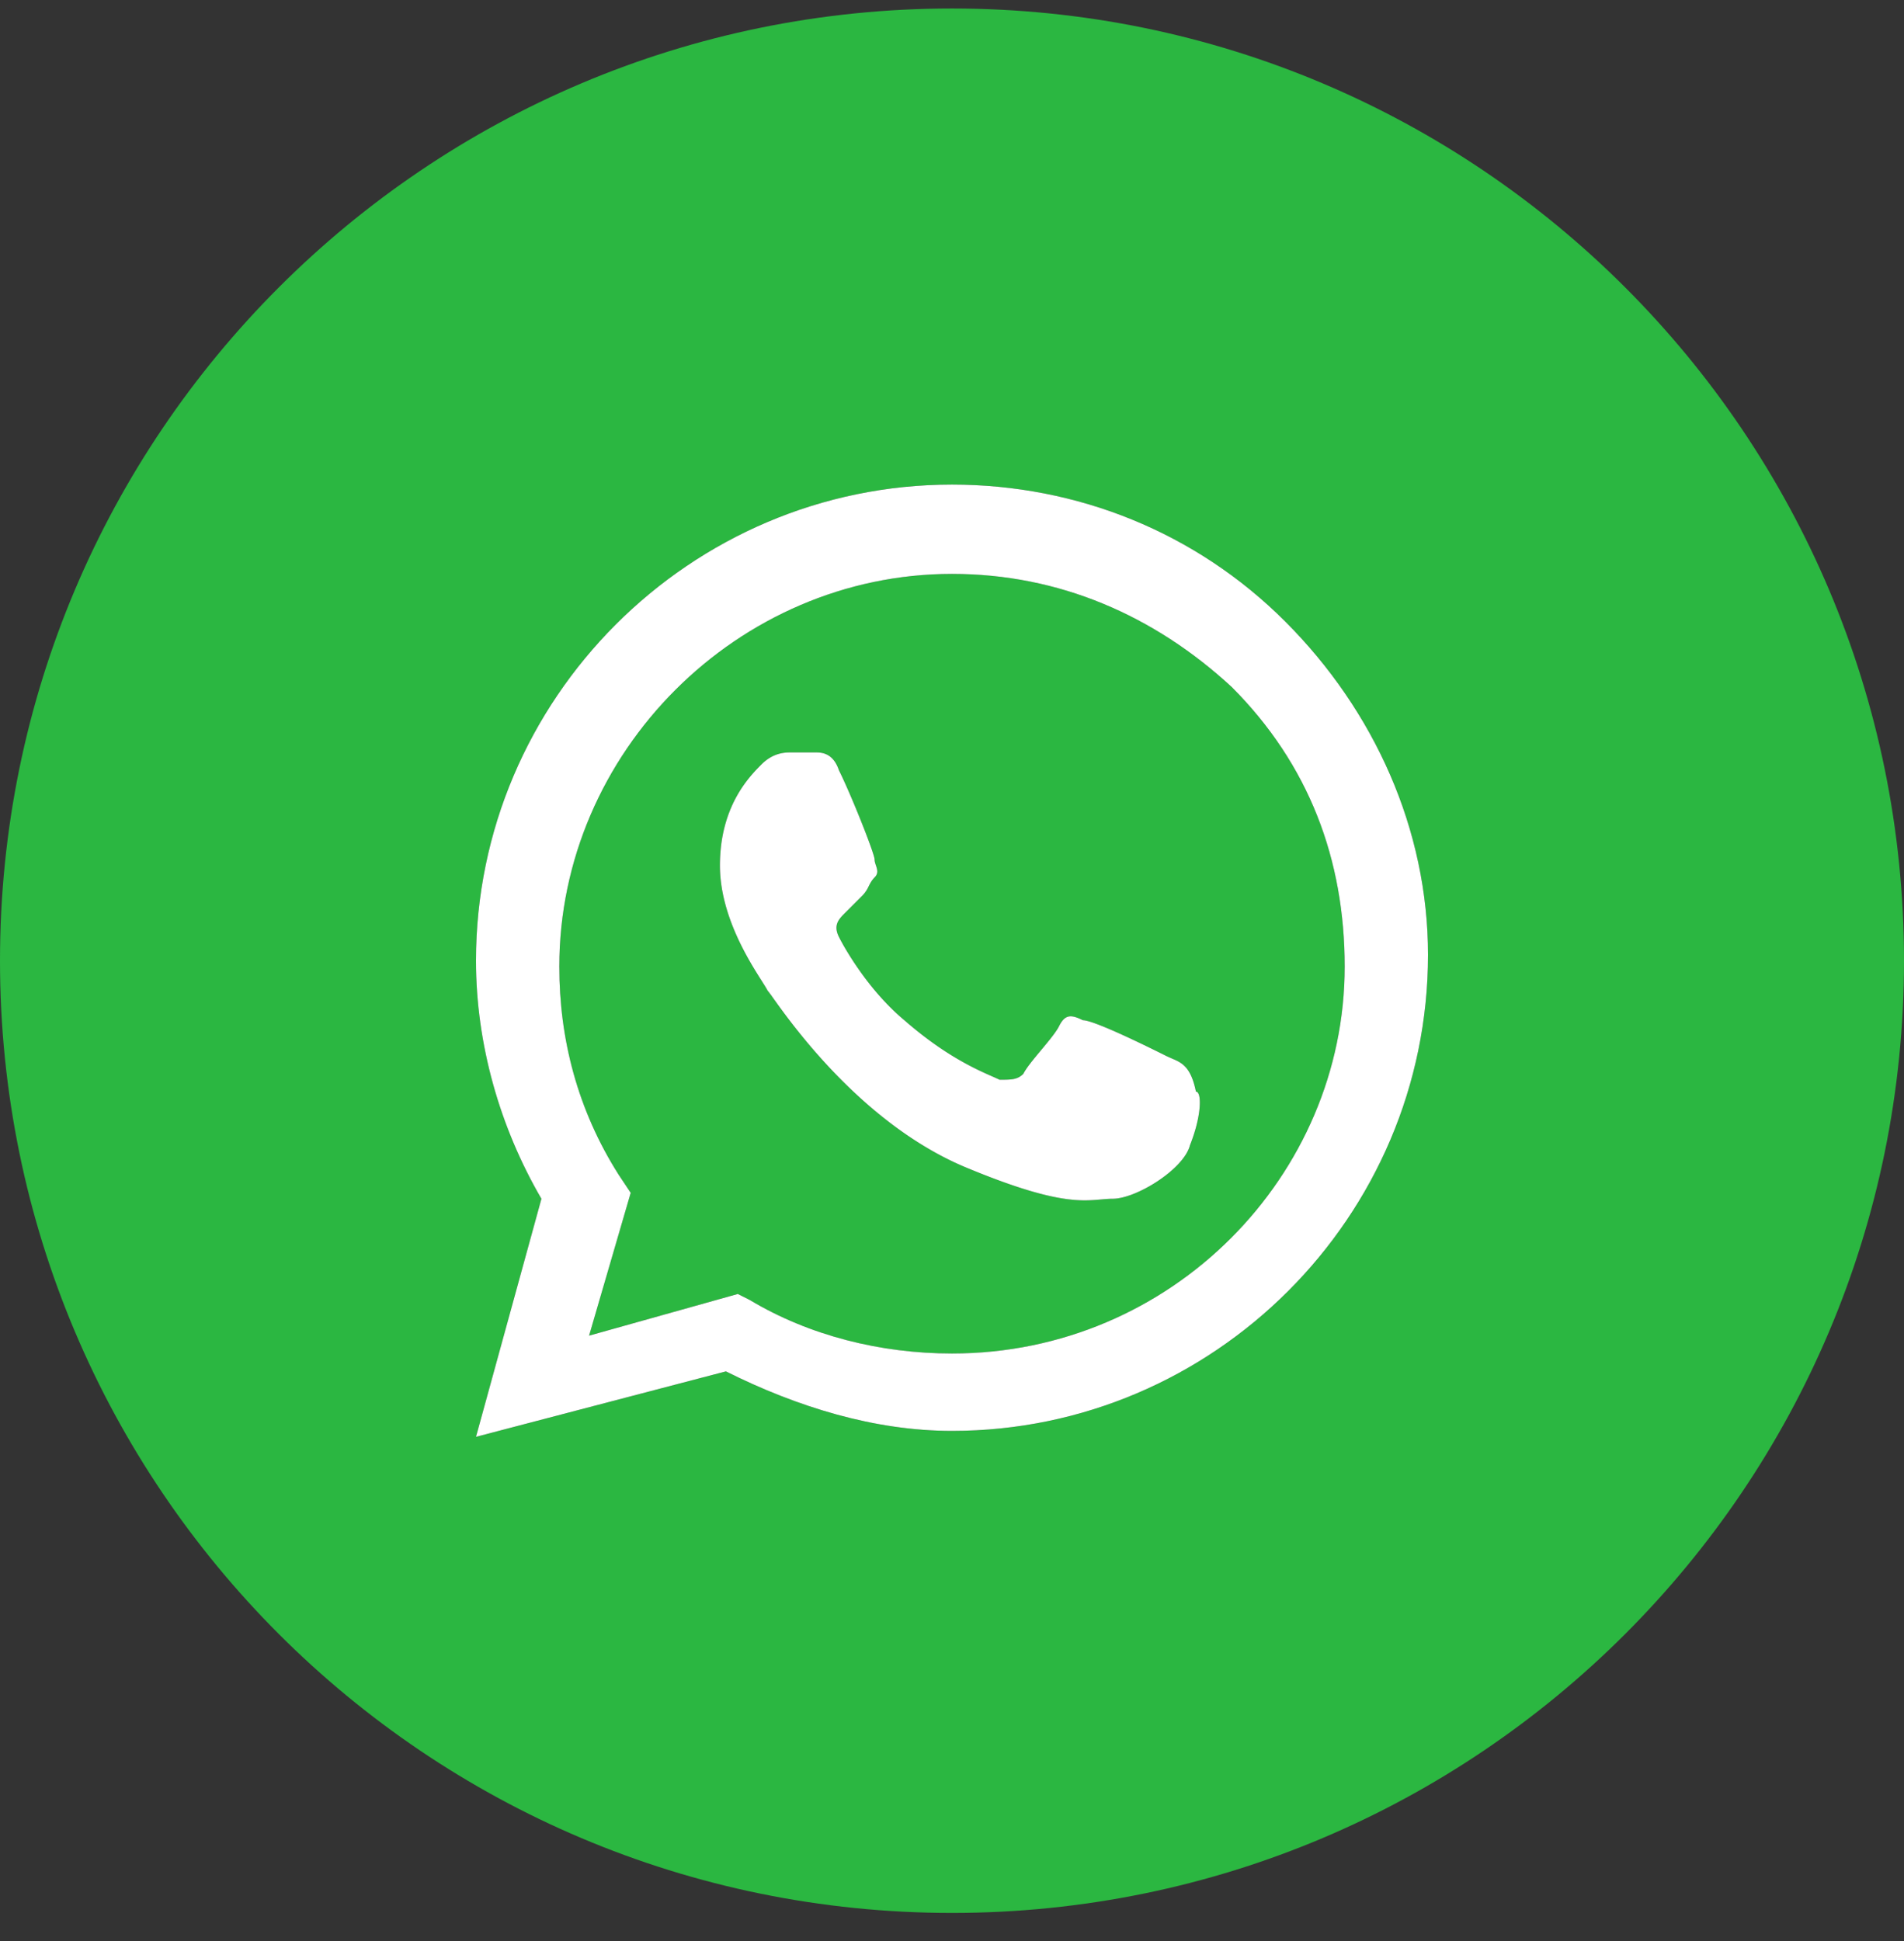
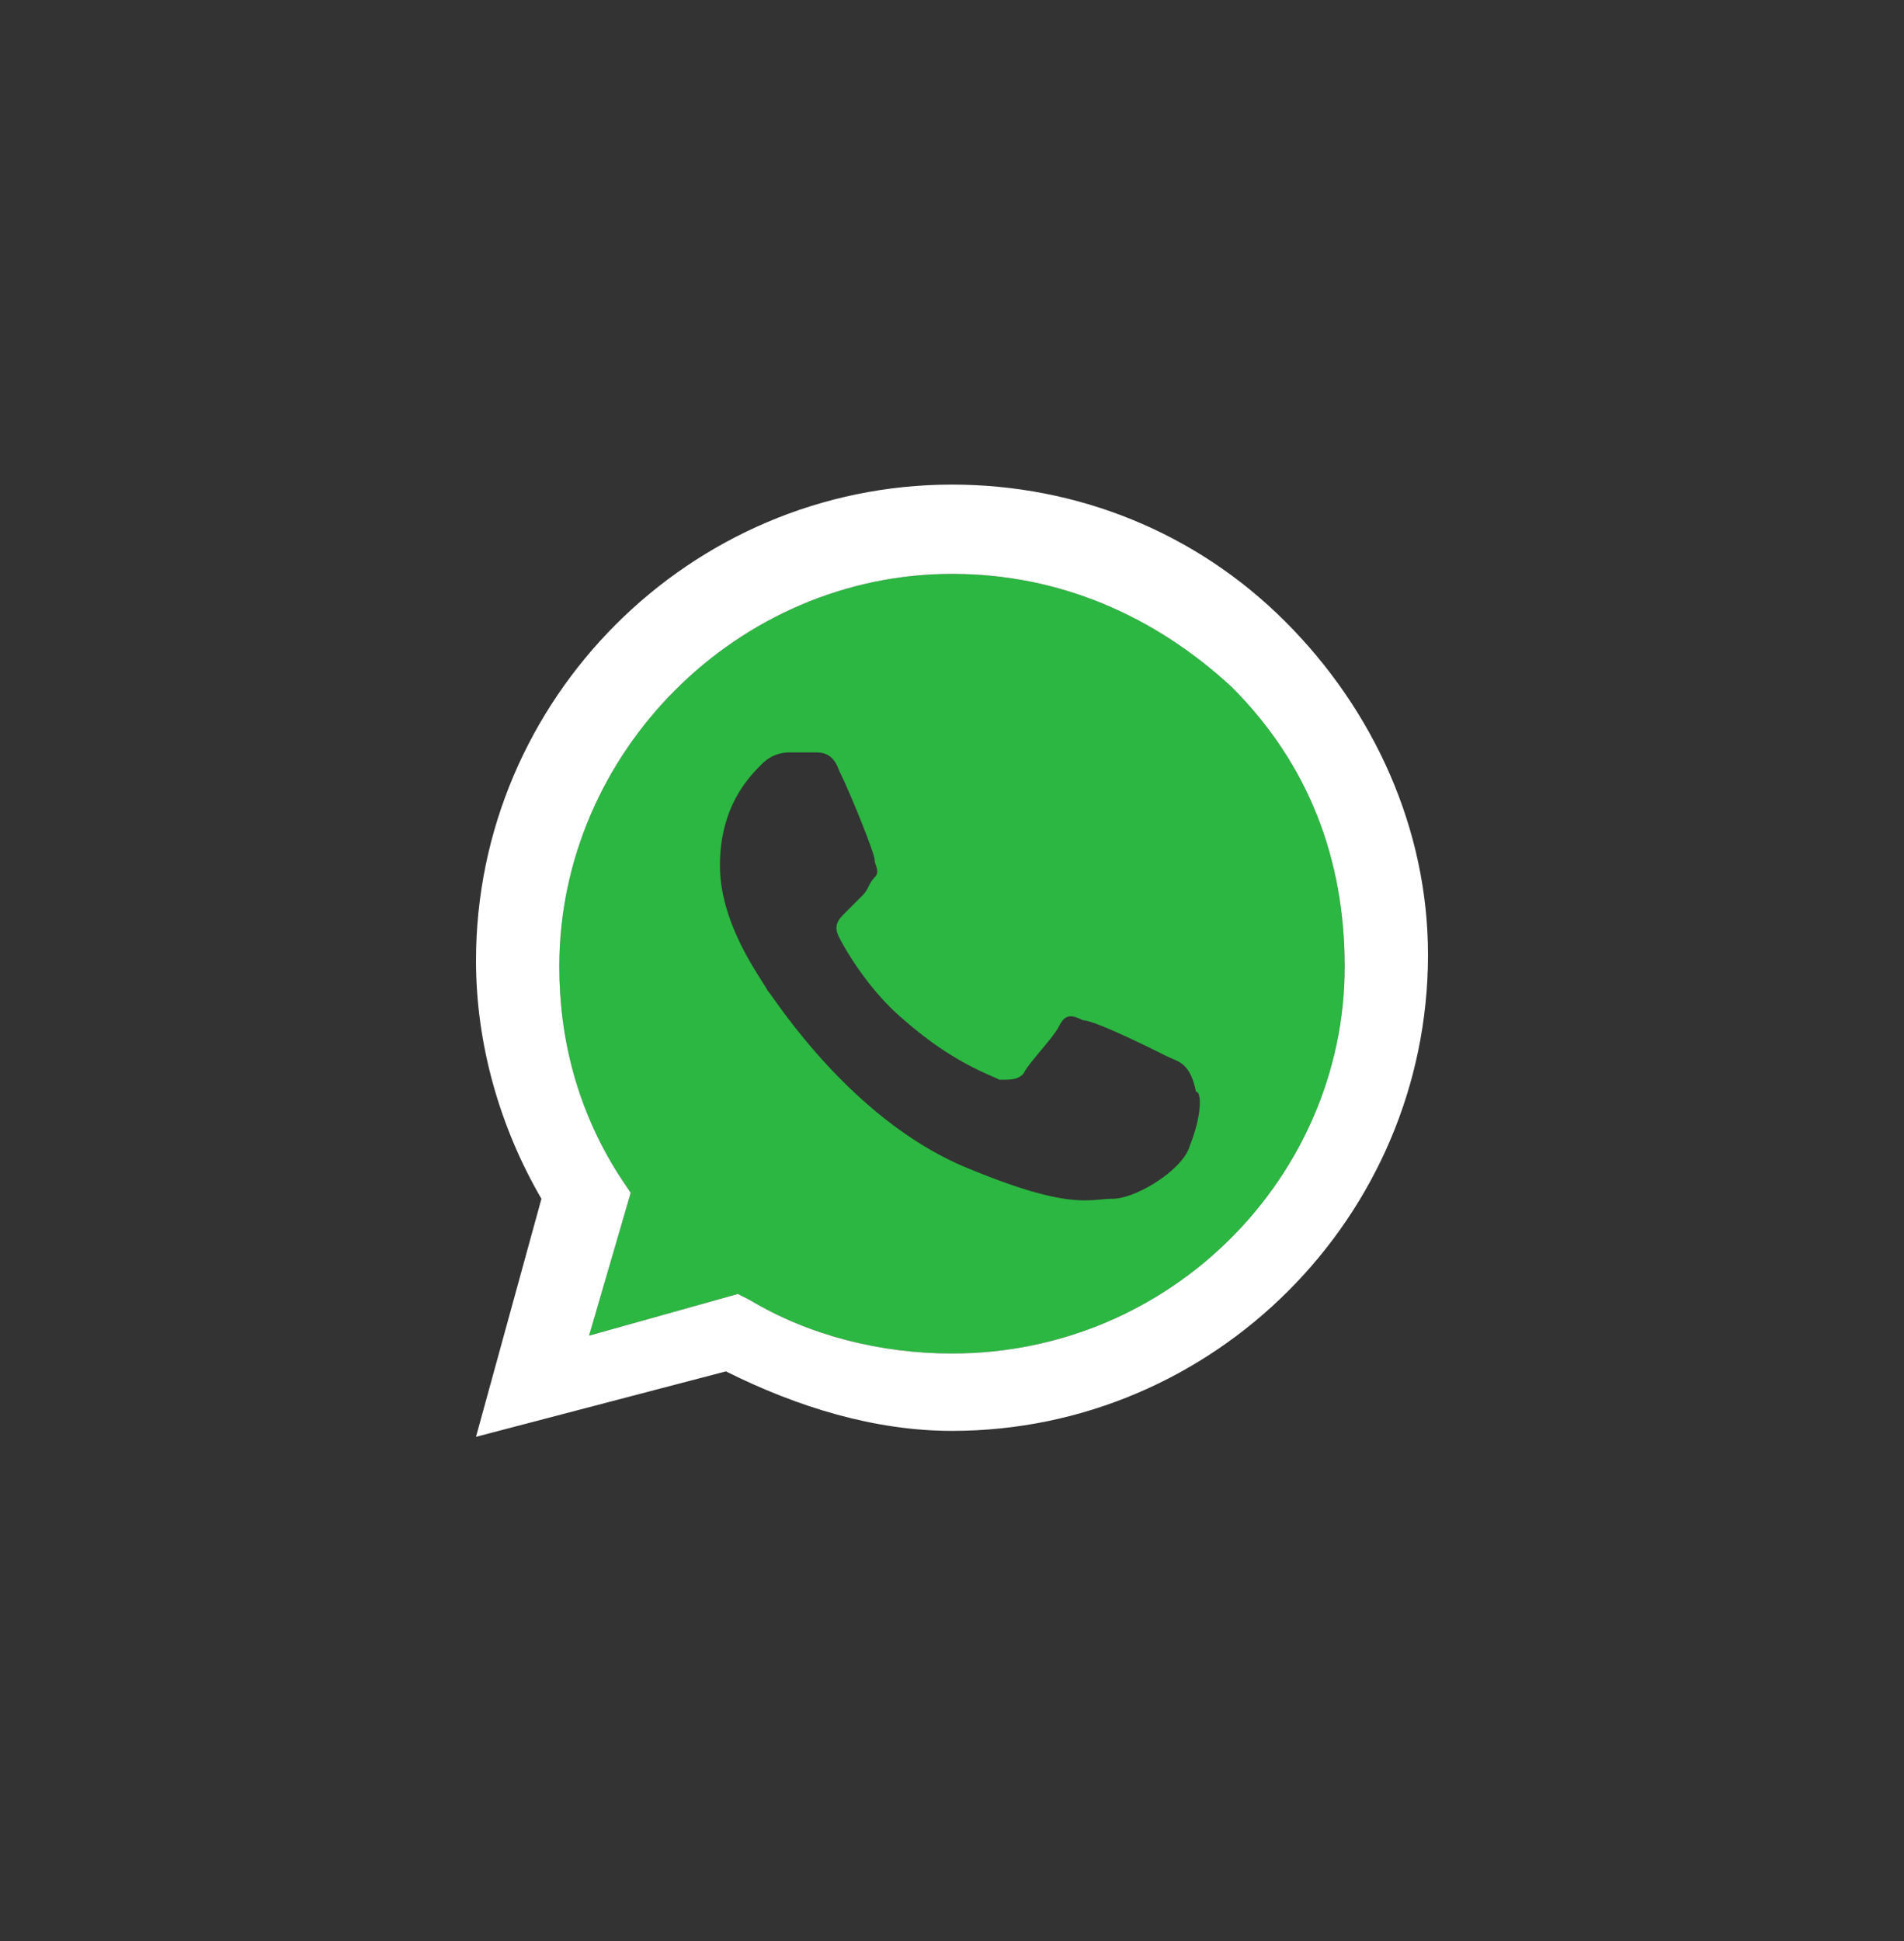
<svg xmlns="http://www.w3.org/2000/svg" width="52" height="53" fill="none">
  <rect width="100%" height="100%" fill="#333333" stroke="none" />
  <path fill="#2BB741" fill-rule="evenodd" d="M20.475 35.495c1.625.975 3.575 1.462 5.525 1.462 6.013 0 10.725-4.875 10.725-10.562 0-2.925-.975-5.525-3.087-7.638-2.113-1.95-4.713-3.087-7.638-3.087-5.85 0-10.725 4.875-10.725 10.725 0 1.95.487 3.9 1.625 5.687l.325.488-1.138 3.9 4.063-1.138zm9.1-7.638c.325 0 1.95.813 2.275.975q.075.036.149.067L32 28.9c.271.115.524.221.662.907.162 0 .162.65-.163 1.463-.163.65-1.462 1.462-2.113 1.462-.108 0-.213.01-.324.02h-.004c-.552.048-1.277.113-3.572-.832-2.847-1.14-4.822-3.9-5.376-4.676a3 3 0 0 0-.149-.2c-.027-.055-.083-.143-.157-.26-.36-.567-1.142-1.803-1.142-3.152 0-1.625.812-2.437 1.137-2.762s.65-.325.813-.325h.65c.162 0 .487 0 .65.487.325.65.974 2.275.974 2.438 0 .054.019.108.037.162.036.109.072.217-.037.325-.08.082-.121.163-.162.244a.9.9 0 0 1-.163.244l-.487.487c-.162.163-.325.325-.162.65.162.325.812 1.463 1.787 2.275 1.097.96 1.963 1.342 2.402 1.535q.12.053.198.09c.325 0 .488 0 .65-.162.081-.162.283-.405.486-.648l.002-.002.001-.002c.203-.243.405-.486.486-.648.162-.325.325-.325.65-.163" clip-rule="evenodd" />
-   <path fill="#2BB741" fill-rule="evenodd" d="M0 26.232c0-14.359 11.64-26 26-26s26 11.641 26 26-11.64 26-26 26-26-11.64-26-26m26-13c3.413 0 6.663 1.3 9.1 3.738 2.438 2.437 3.9 5.687 3.9 9.1 0 7.15-5.85 13-13 13-2.113 0-4.225-.65-6.175-1.625L13 39.232l1.787-6.5C13.65 30.782 13 28.507 13 26.232c0-7.15 5.85-13 13-13" clip-rule="evenodd" />
  <path fill="#fff" fill-rule="evenodd" d="M26 13.232c3.413 0 6.663 1.3 9.1 3.738 2.438 2.437 3.9 5.687 3.9 9.1 0 7.15-5.85 13-13 13-2.113 0-4.225-.65-6.175-1.625L13 39.232l1.787-6.5C13.65 30.782 13 28.507 13 26.232c0-7.15 5.85-13 13-13m0 23.725c-1.95 0-3.9-.487-5.525-1.462l-.325-.163-4.062 1.138 1.137-3.9-.325-.488c-1.137-1.787-1.625-3.737-1.625-5.687 0-5.85 4.875-10.725 10.725-10.725 2.925 0 5.525 1.137 7.638 3.087 2.112 2.113 3.087 4.713 3.087 7.638 0 5.687-4.712 10.562-10.725 10.562" clip-rule="evenodd" />
-   <path fill="#fff" d="M29.575 27.857c.325 0 1.95.813 2.275.975q.075.036.149.067L32 28.9c.271.115.524.221.662.907.162 0 .162.65-.163 1.463-.163.65-1.462 1.462-2.113 1.462-.108 0-.213.01-.324.02h-.004c-.552.048-1.277.113-3.572-.832-2.847-1.14-4.822-3.9-5.376-4.676a3 3 0 0 0-.149-.2c-.027-.055-.083-.143-.157-.26-.36-.567-1.142-1.803-1.142-3.152 0-1.625.812-2.437 1.137-2.762s.65-.325.813-.325h.65c.162 0 .487 0 .65.487.325.65.974 2.275.974 2.438 0 .054.019.108.037.162.036.109.072.217-.037.325-.08.082-.121.163-.162.244a.9.9 0 0 1-.163.244l-.487.487c-.162.163-.325.325-.162.65.162.325.812 1.463 1.787 2.275 1.097.96 1.963 1.342 2.402 1.535q.12.053.198.09c.325 0 .488 0 .65-.162.081-.162.283-.405.486-.648l.002-.002.001-.002c.203-.243.405-.486.486-.648.162-.325.325-.325.65-.163" />
</svg>